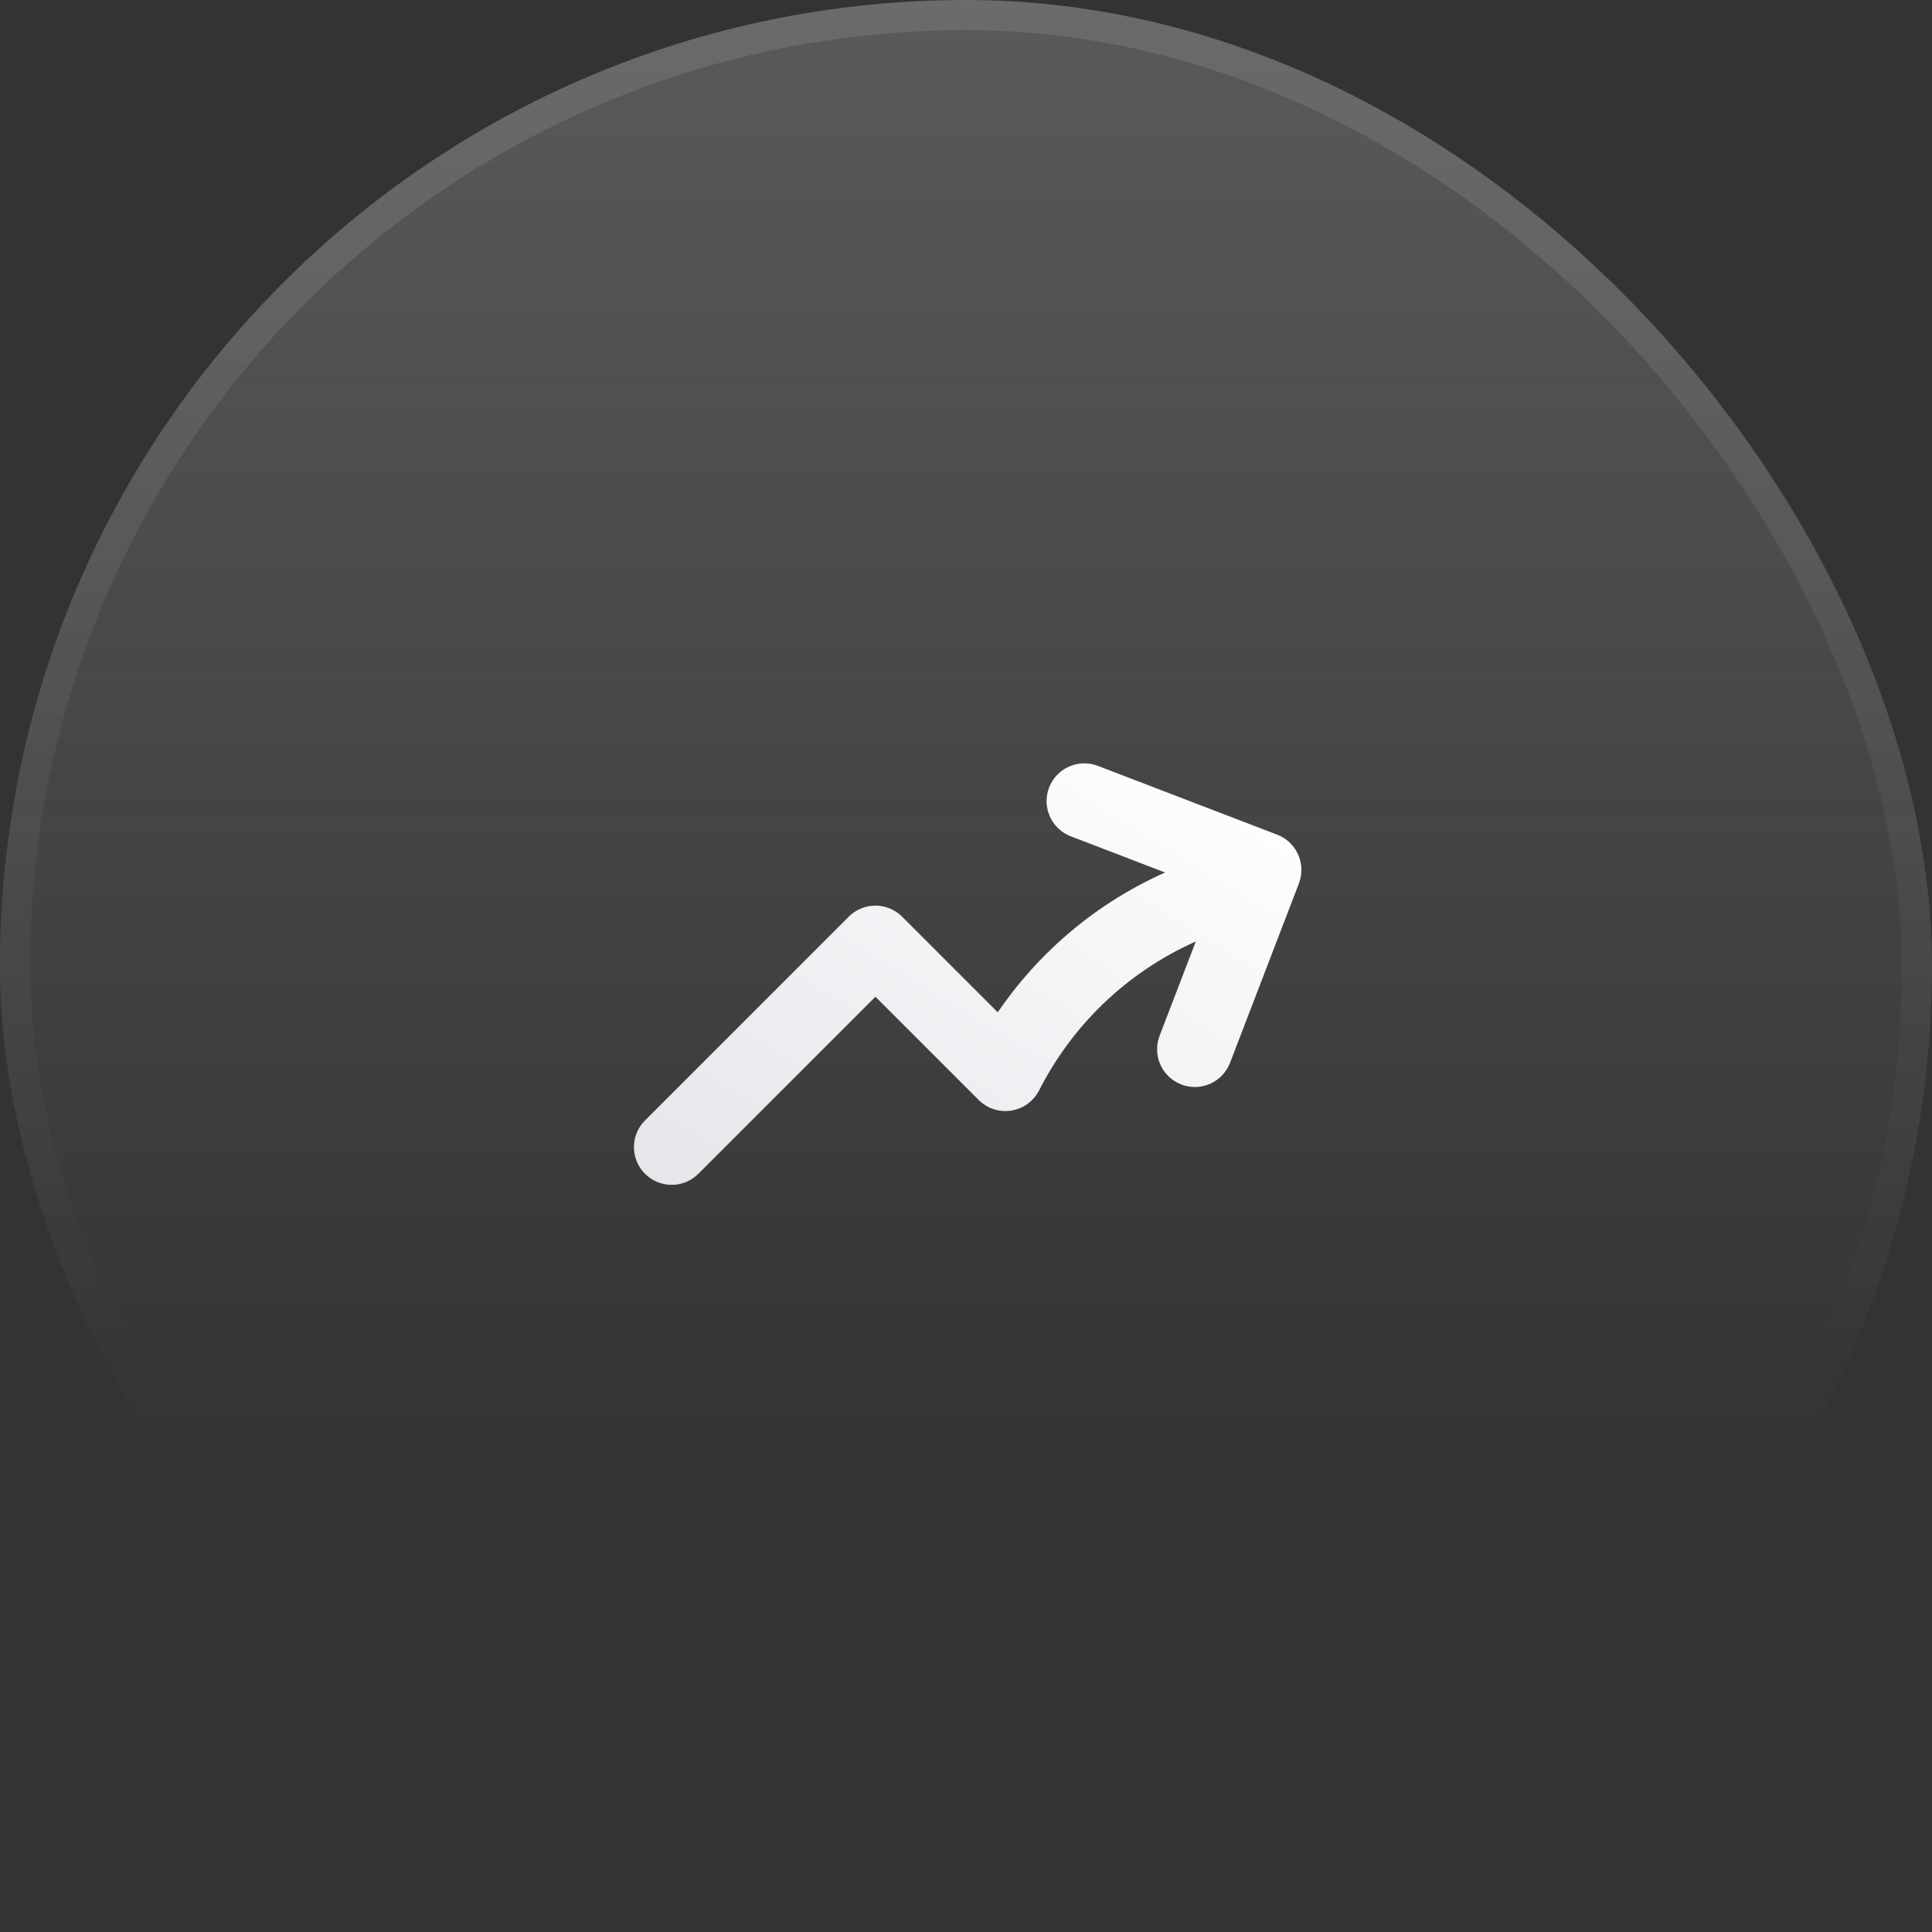
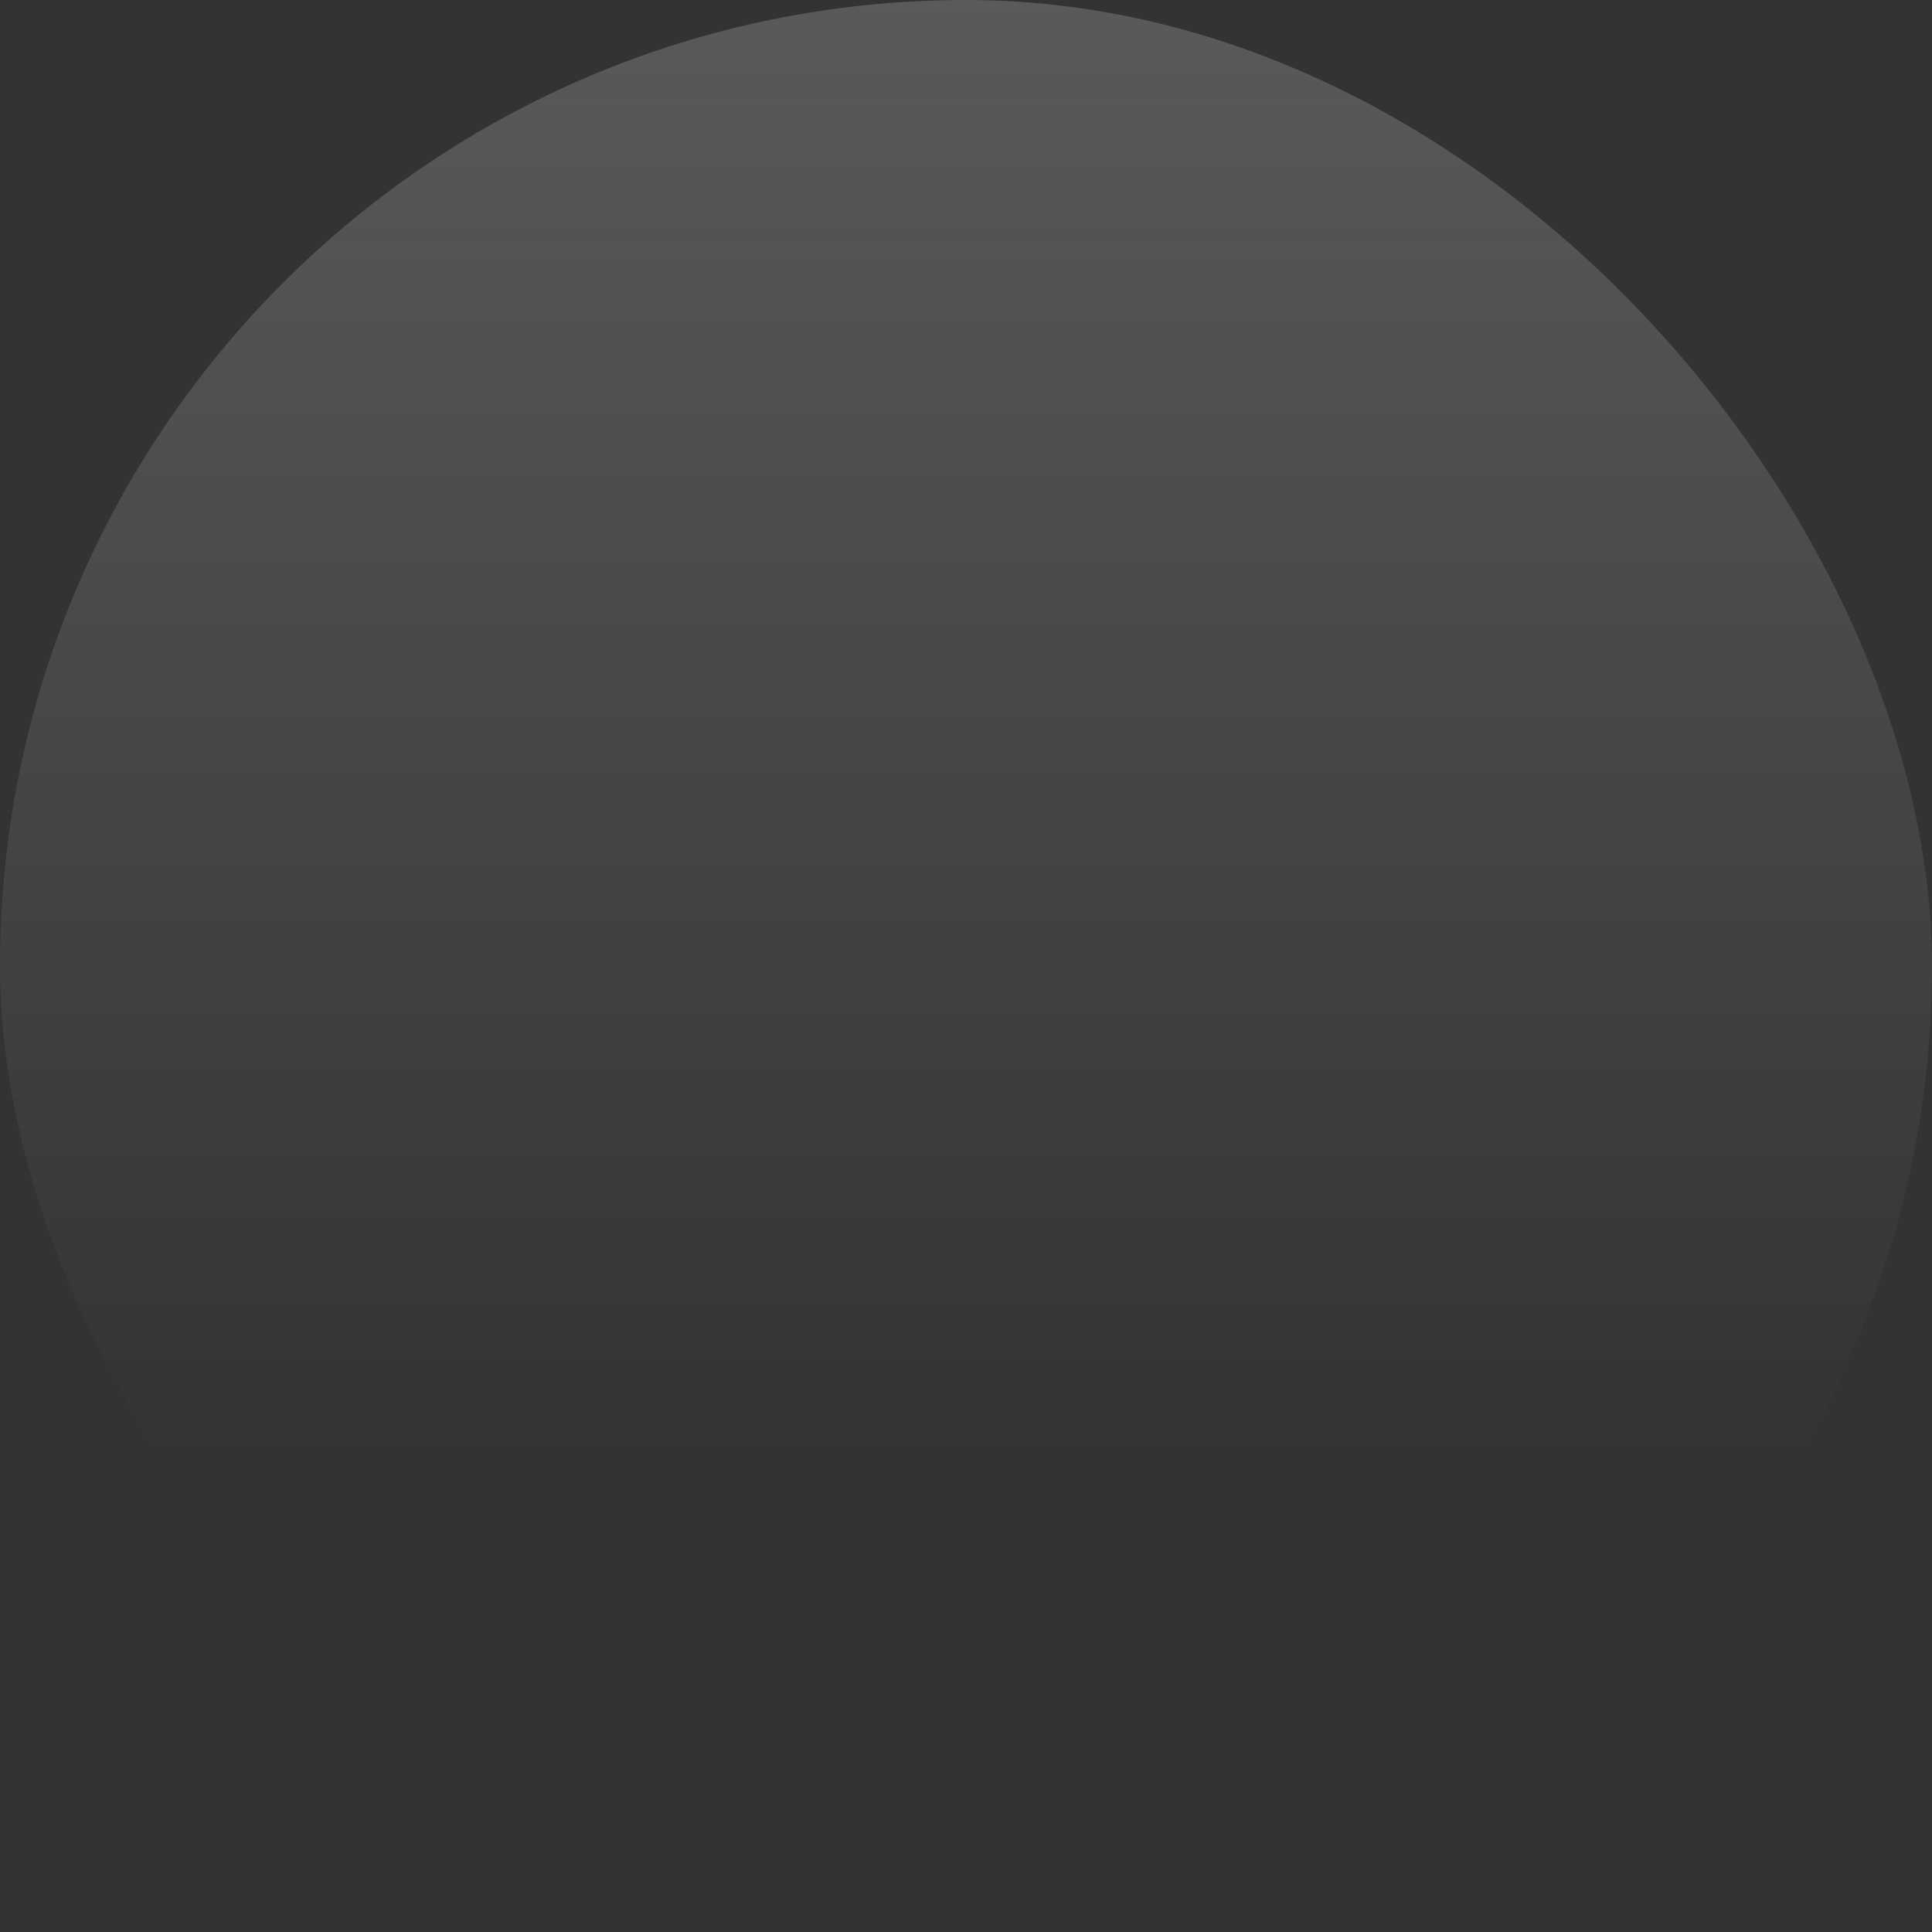
<svg xmlns="http://www.w3.org/2000/svg" width="64" height="64" viewBox="0 0 64 64" fill="none">
  <rect x="0" y="0" width="64" height="64" fill="#333333" stroke="none" />
  <rect width="64" height="64" rx="32" fill="url(#paint0_linear_719_65697)" />
-   <rect x="0.5" y="0.5" width="63" height="63" rx="31.5" stroke="url(#paint1_linear_719_65697)" stroke-opacity="0.1" />
-   <path fill-rule="evenodd" clip-rule="evenodd" d="M35.219 26.268C35.368 25.881 35.802 25.688 36.188 25.837L42.13 28.117C42.315 28.188 42.465 28.331 42.546 28.512C42.627 28.694 42.632 28.9 42.561 29.086L40.28 35.027C40.132 35.414 39.698 35.607 39.312 35.459C38.925 35.31 38.732 34.877 38.88 34.49L40.512 30.239L39.425 30.723C36.972 31.815 35.104 33.676 33.975 35.896C33.866 36.11 33.661 36.259 33.424 36.297C33.187 36.335 32.946 36.257 32.776 36.087L29 32.311L22.78 38.53C22.487 38.823 22.013 38.823 21.72 38.53C21.427 38.237 21.427 37.763 21.72 37.47L28.47 30.72C28.61 30.579 28.801 30.5 29 30.5C29.199 30.5 29.39 30.579 29.53 30.72L33.136 34.326C34.437 32.205 36.371 30.441 38.815 29.352L39.902 28.869L35.651 27.237C35.264 27.088 35.071 26.655 35.219 26.268Z" fill="url(#paint2_linear_719_65697)" stroke="url(#paint3_linear_719_65697)" stroke-linecap="round" stroke-linejoin="round" />
  <defs>
    <linearGradient id="paint0_linear_719_65697" x1="32" y1="0" x2="32" y2="64" gradientUnits="userSpaceOnUse">
      <stop stop-color="white" stop-opacity="0.2" />
      <stop offset="0" stop-color="#F3F4F6" stop-opacity="0.2" />
      <stop offset="0.755" stop-color="white" stop-opacity="0" />
    </linearGradient>
    <linearGradient id="paint1_linear_719_65697" x1="32" y1="0" x2="32" y2="64" gradientUnits="userSpaceOnUse">
      <stop offset="0.12" stop-color="white" />
      <stop offset="0.698" stop-color="white" stop-opacity="0" />
    </linearGradient>
    <linearGradient id="paint2_linear_719_65697" x1="42.644" y1="25.767" x2="31.332" y2="44.188" gradientUnits="userSpaceOnUse">
      <stop stop-color="white" />
      <stop offset="1" stop-color="#E5E7EB" />
    </linearGradient>
    <linearGradient id="paint3_linear_719_65697" x1="42.644" y1="25.767" x2="31.332" y2="44.188" gradientUnits="userSpaceOnUse">
      <stop stop-color="white" />
      <stop offset="1" stop-color="#E5E7EB" />
    </linearGradient>
  </defs>
</svg>